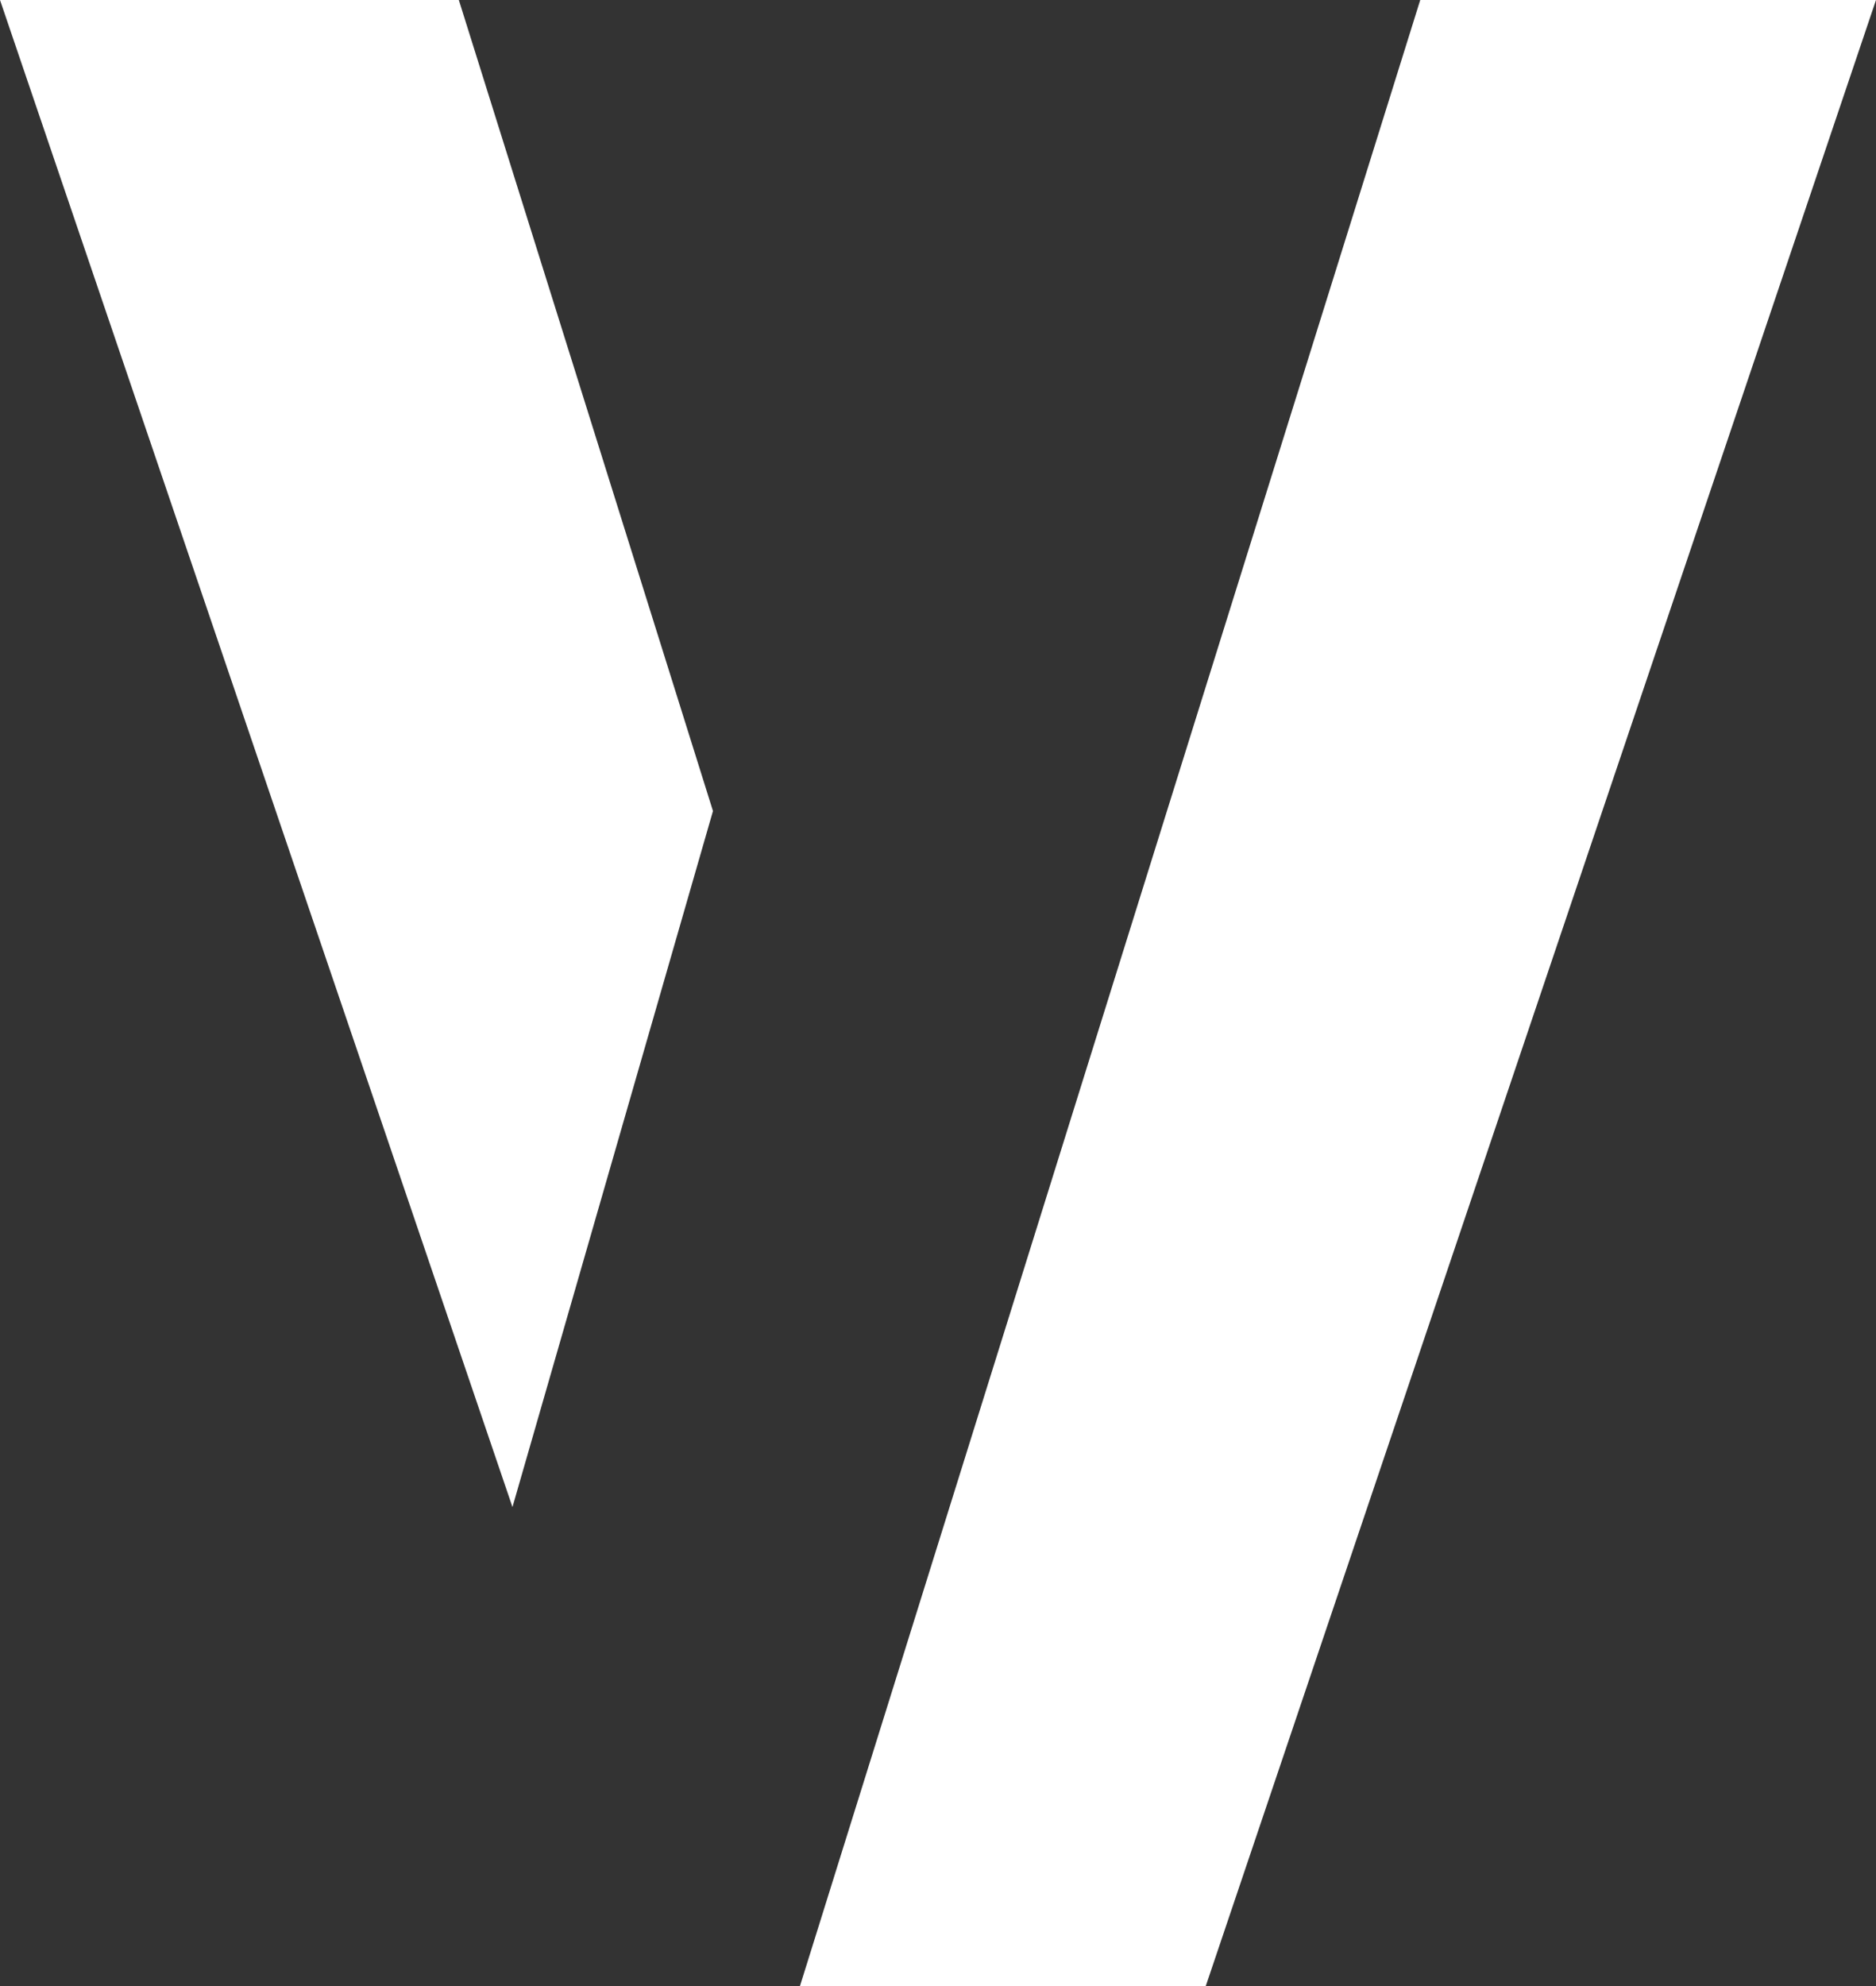
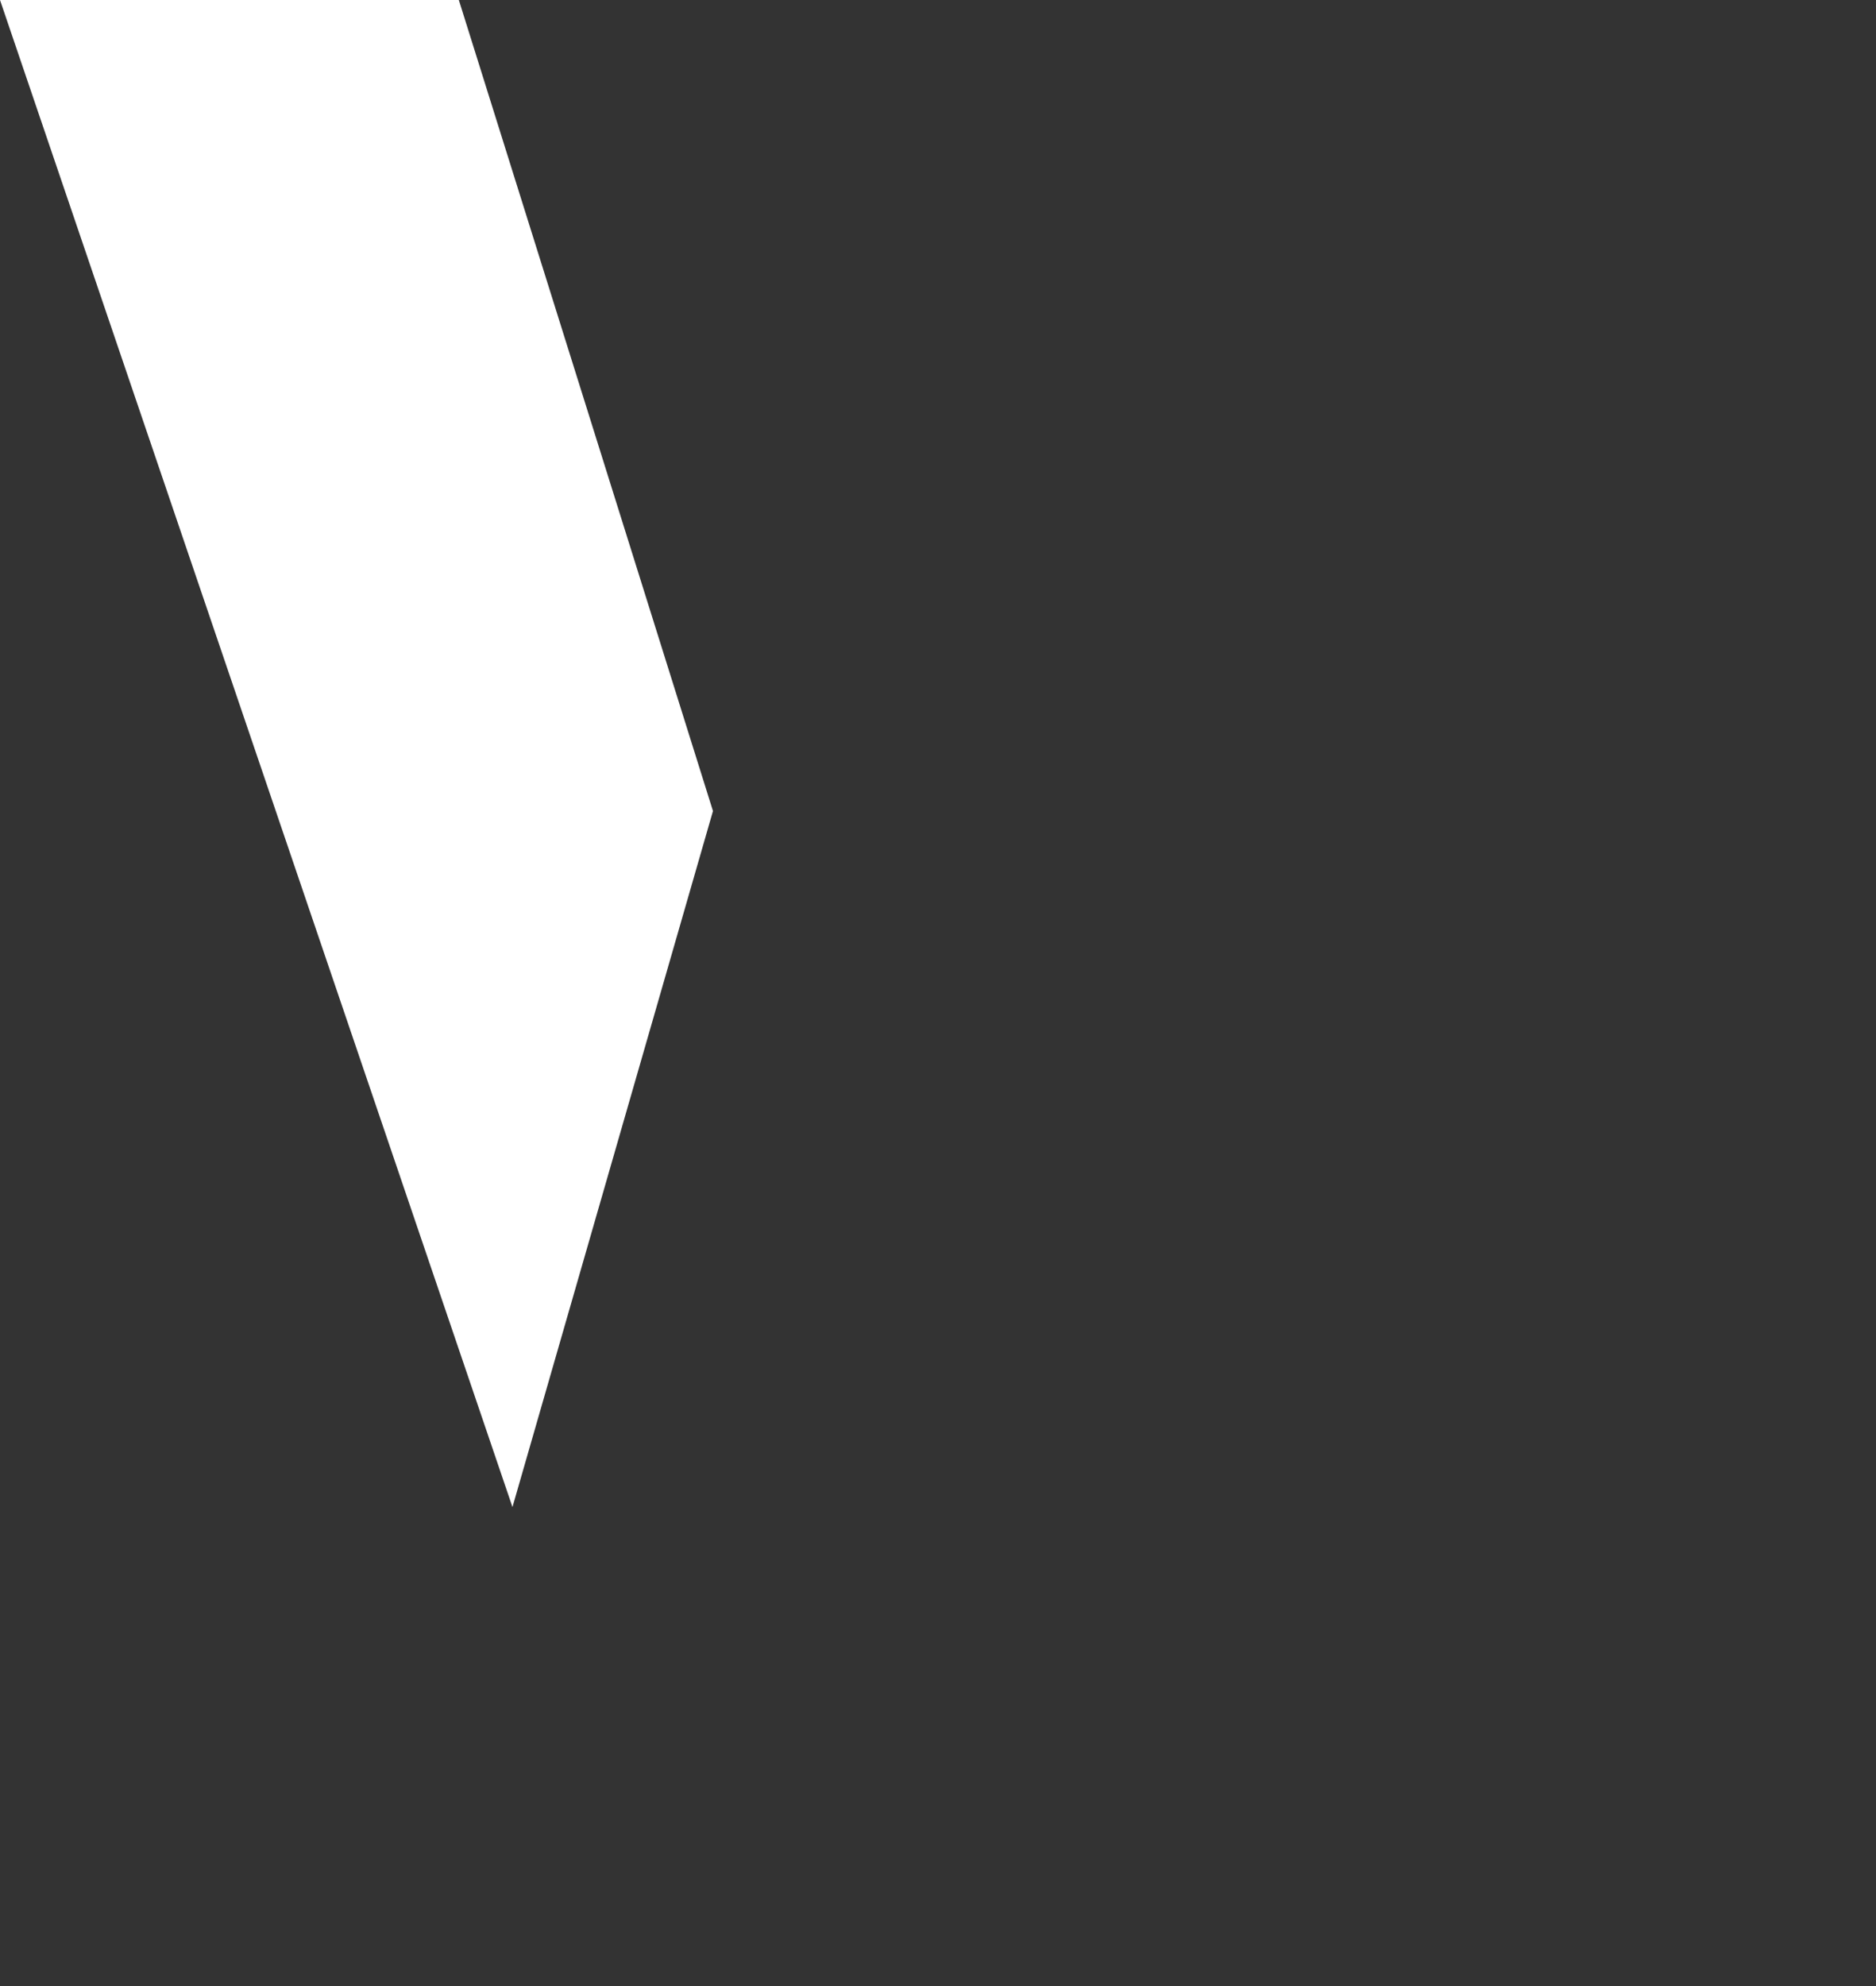
<svg xmlns="http://www.w3.org/2000/svg" viewBox="0 0 842 891">
  <rect x="0" y="0" width="842" height="891" fill="#333333" stroke="none" />
  <g fill="#FFF" fill-rule="nonzero">
    <polygon points="0 0 205.937 0 320 363.788 230.006 676" />
-     <polygon points="359 891 637.442 0 842 0 541.131 891" />
  </g>
</svg>